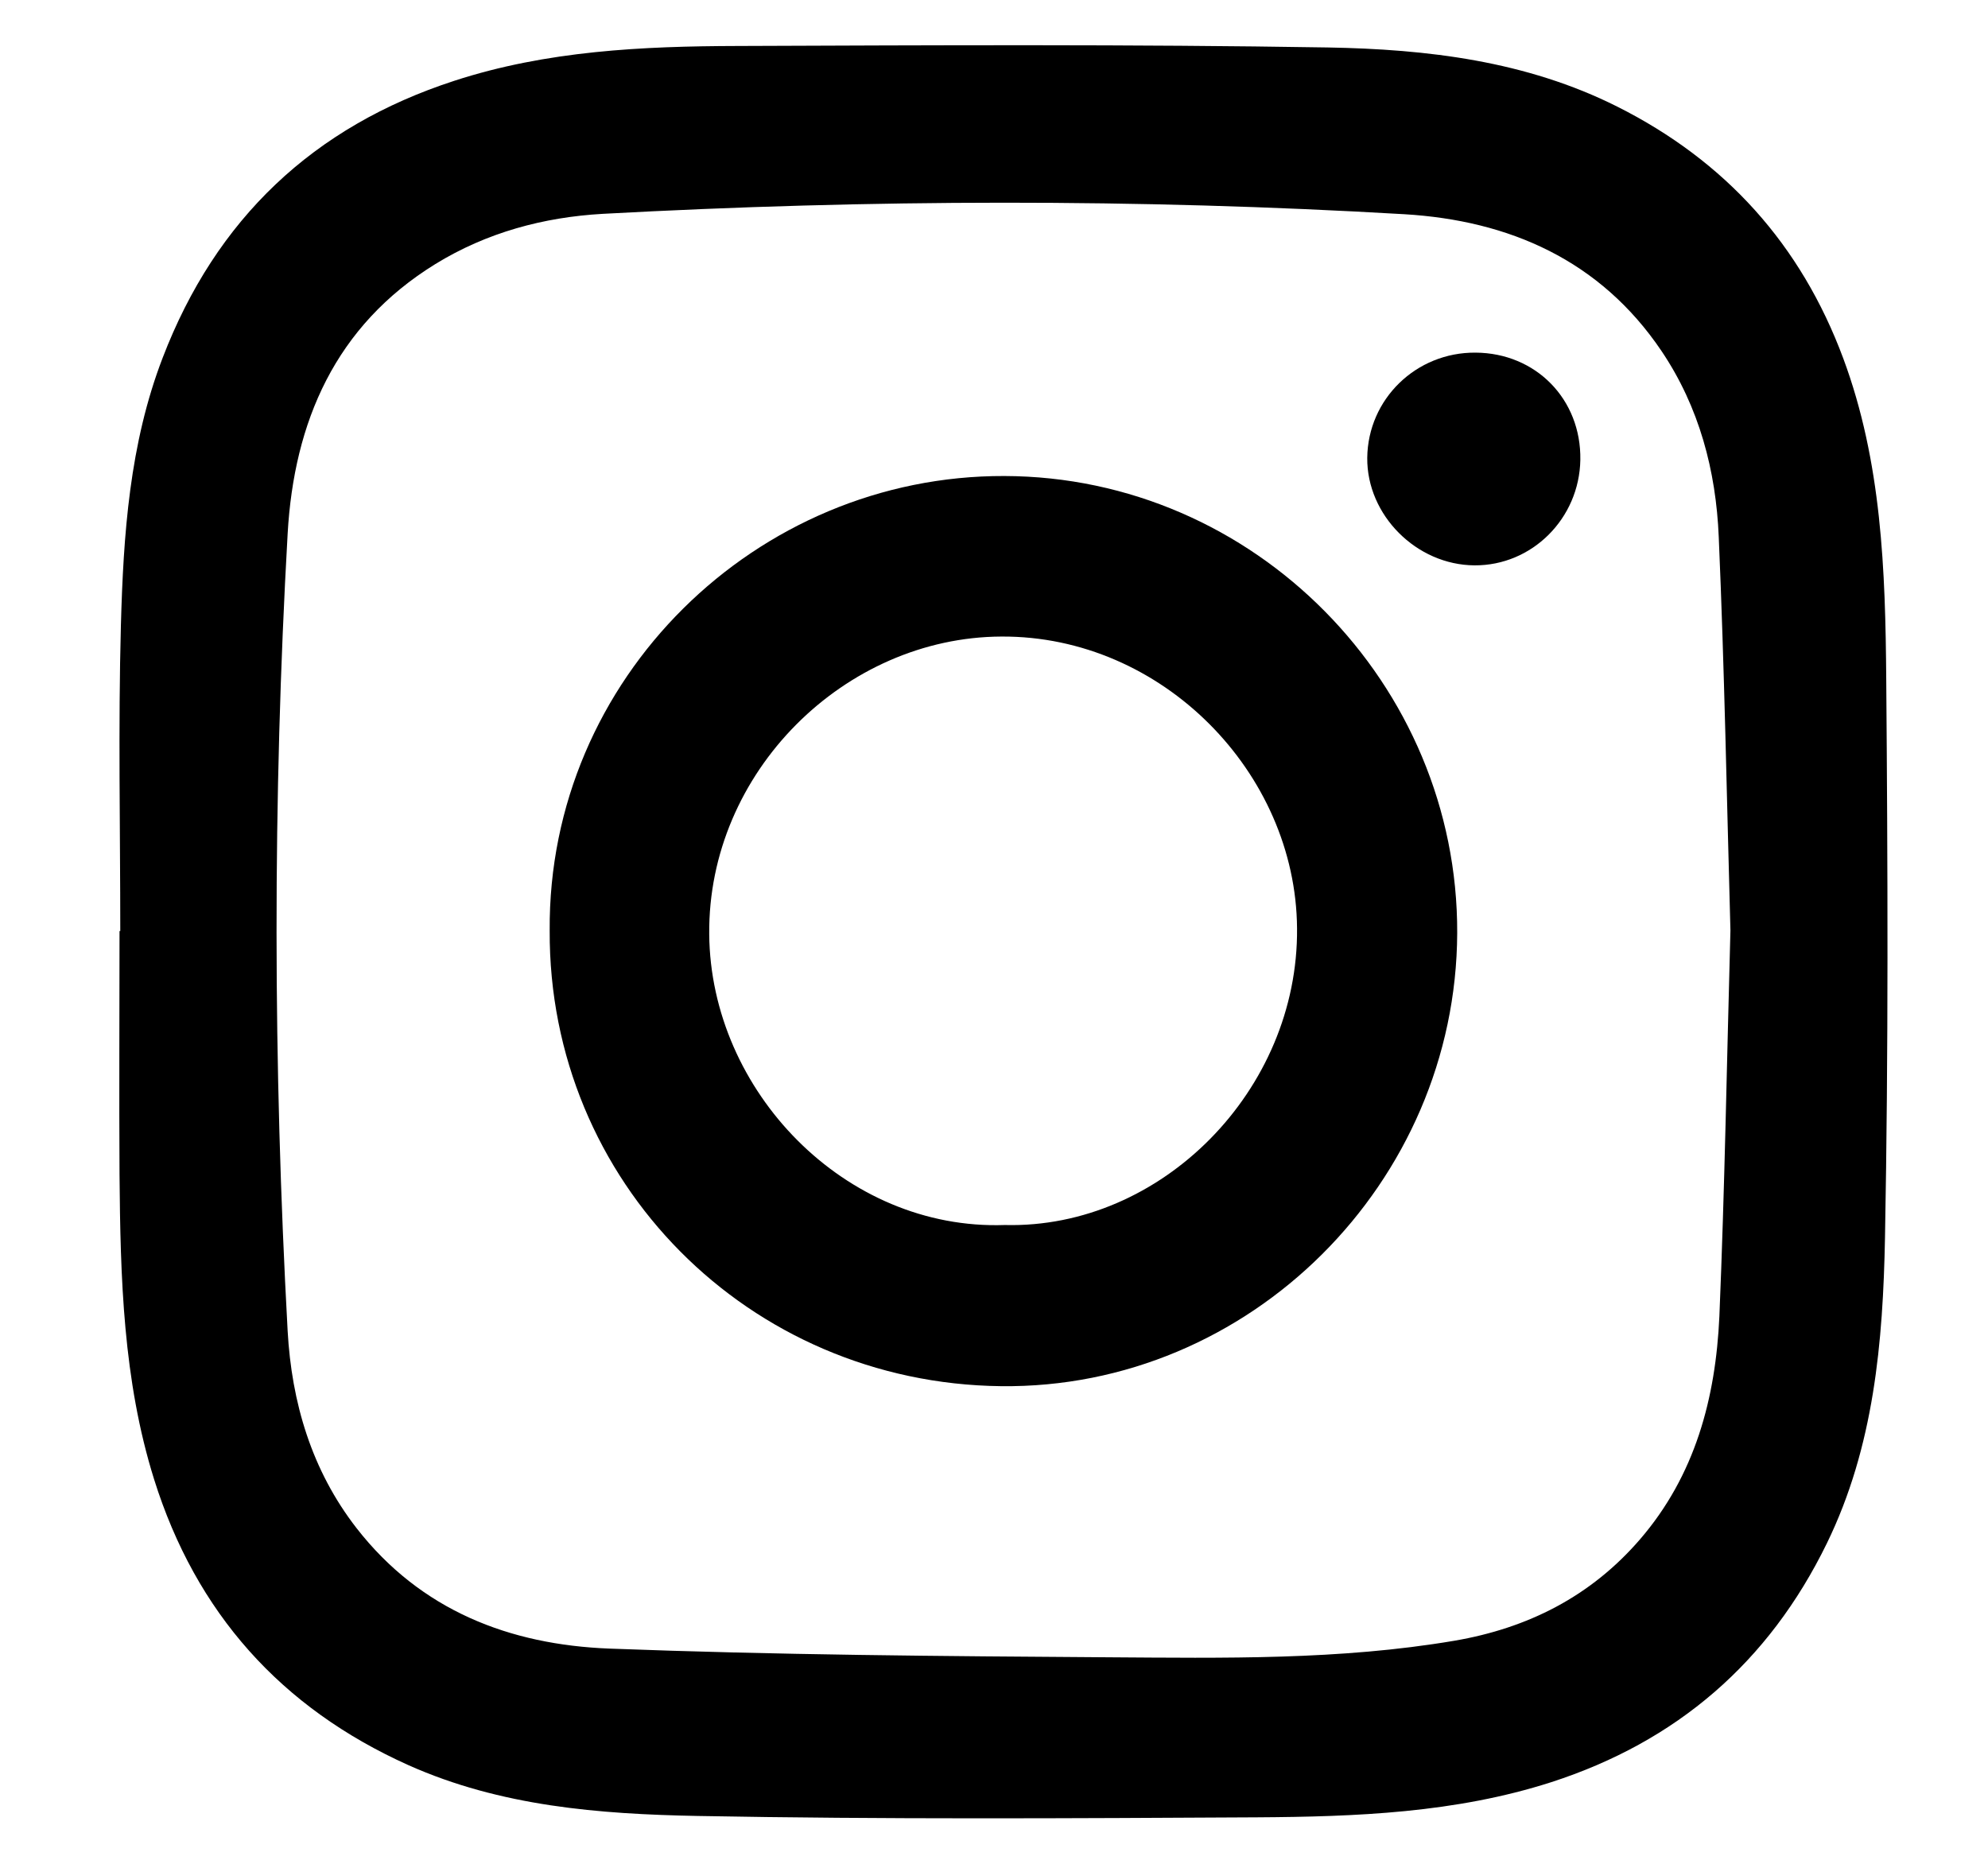
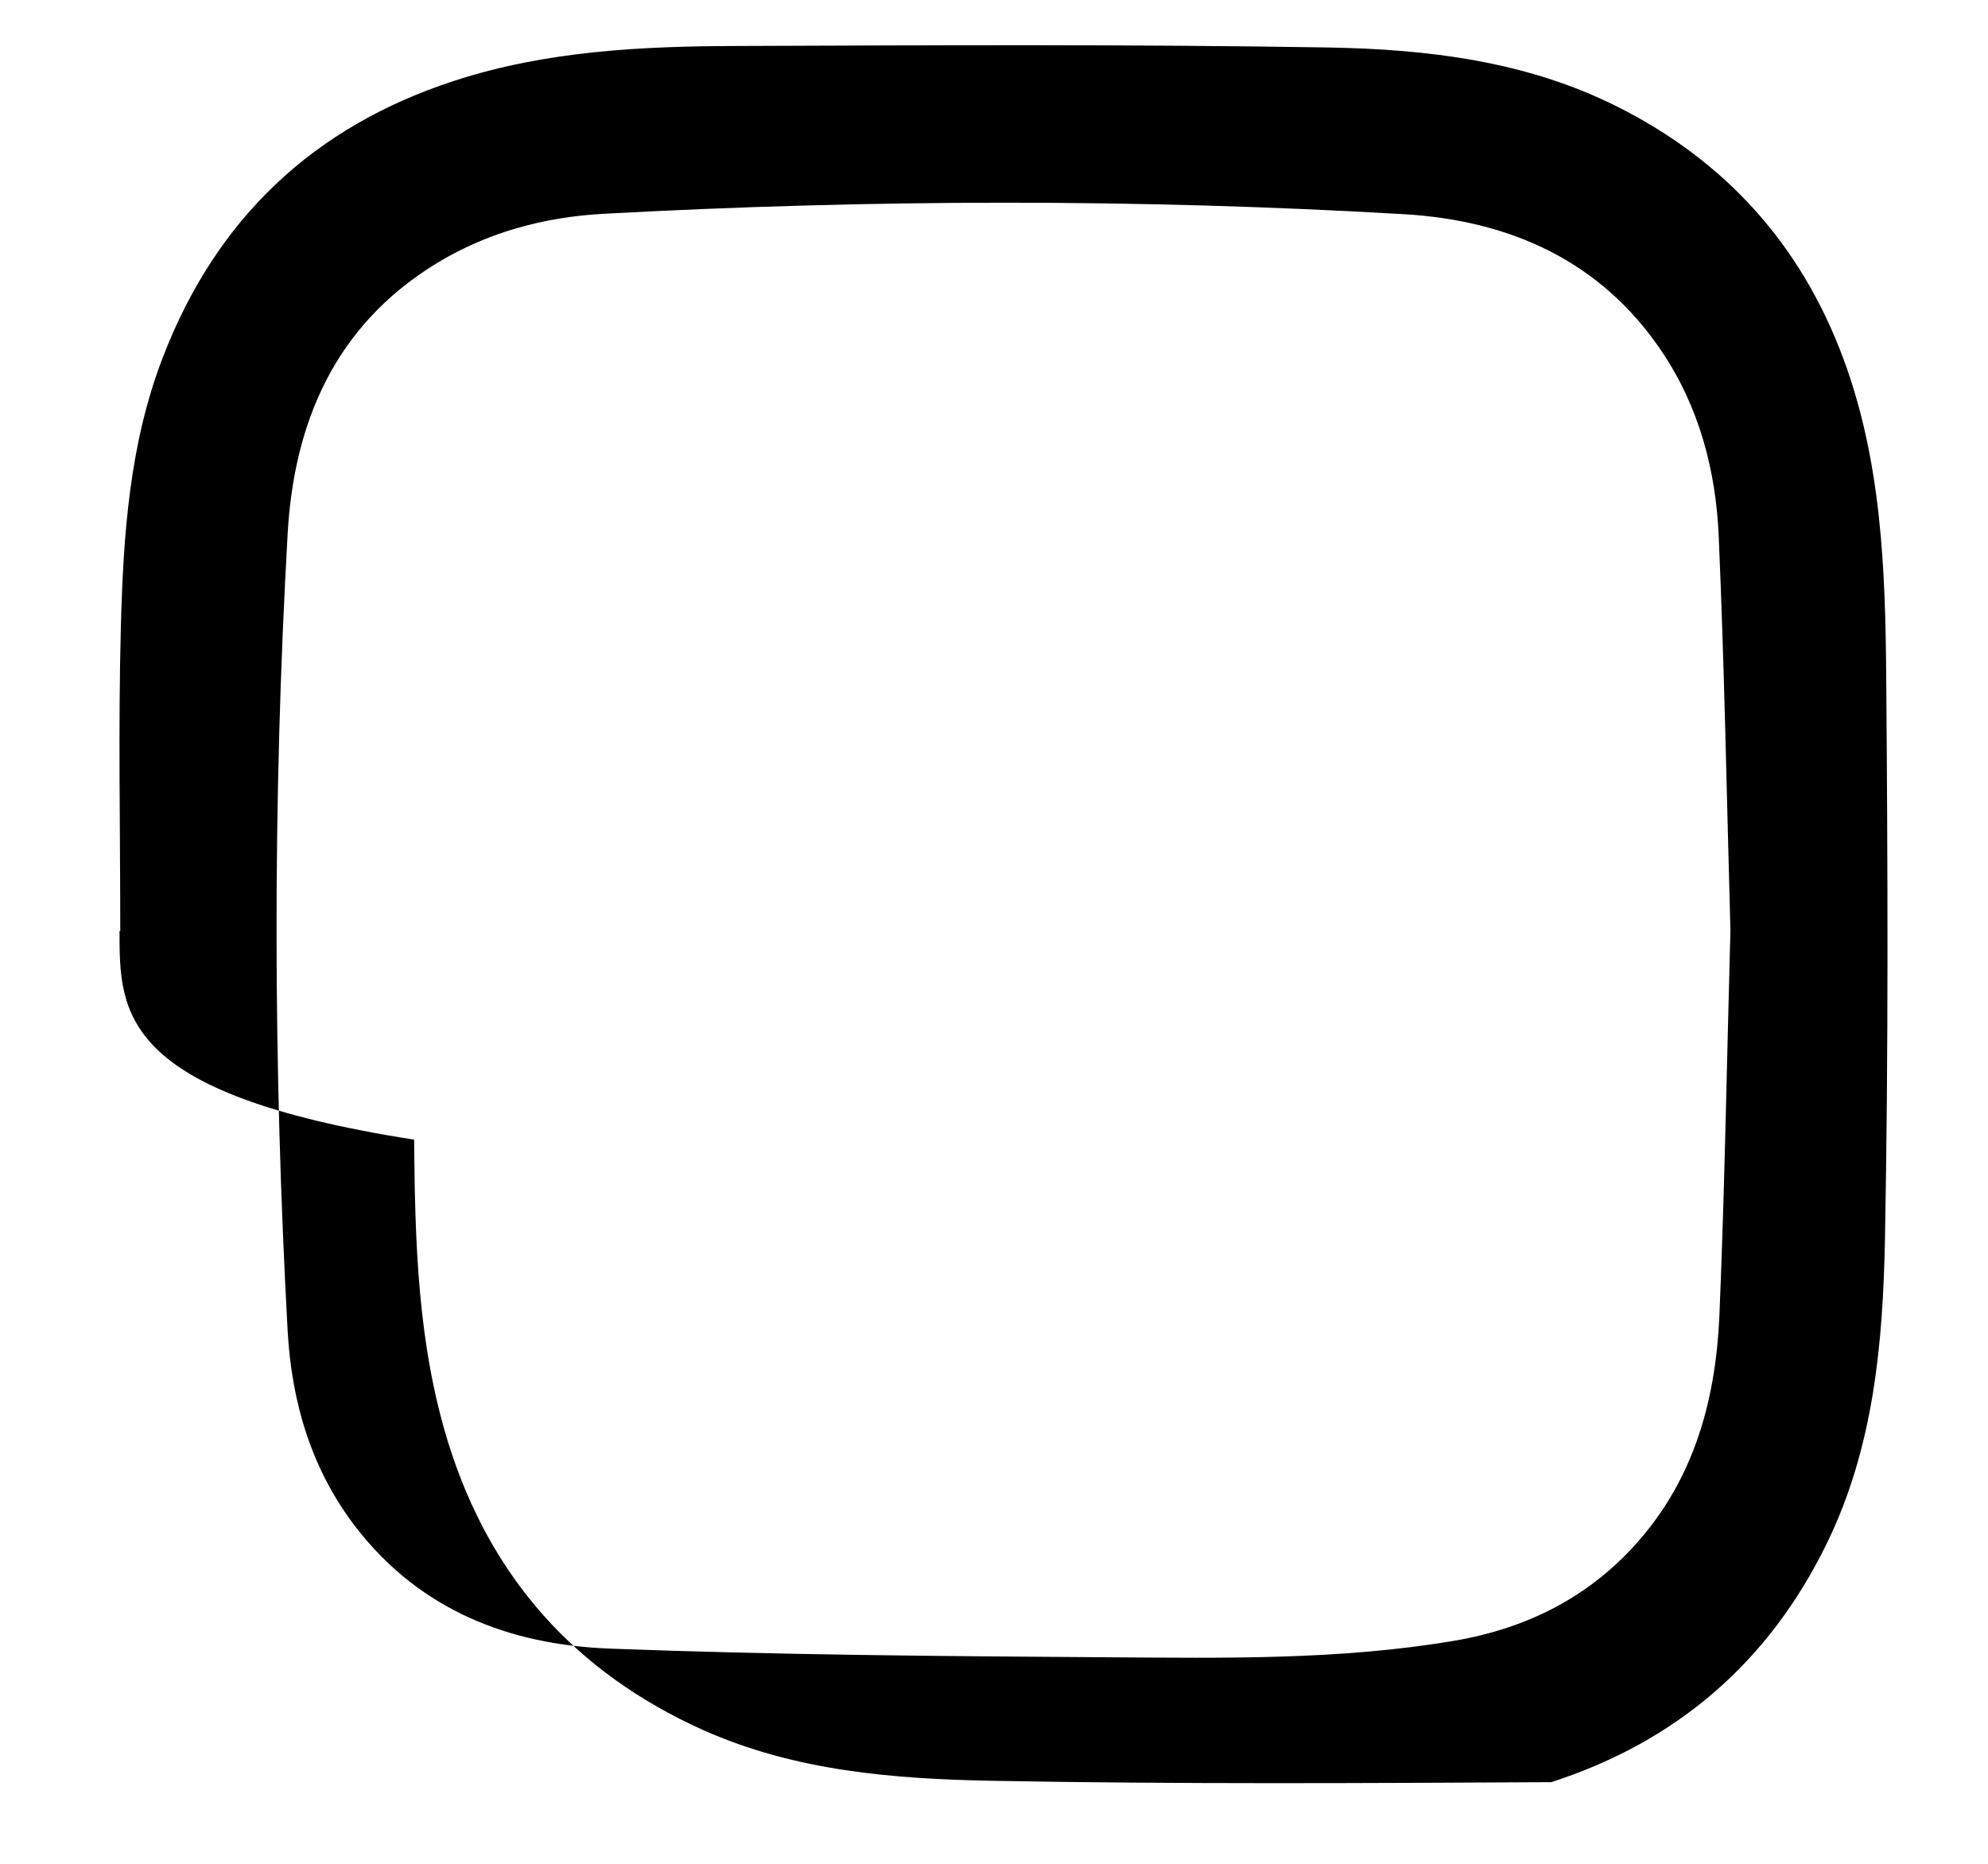
<svg xmlns="http://www.w3.org/2000/svg" id="Слой_1" x="0px" y="0px" width="16px" height="15px" viewBox="0 0 16 15" xml:space="preserve">
-   <path d="M0.968,7.493c0-0.82-0.017-1.641,0.005-2.46c0.02-0.729,0.069-1.459,0.336-2.153c0.429-1.119,1.213-1.861,2.348-2.23 C4.4,0.408,5.169,0.372,5.939,0.37c1.583-0.006,3.166-0.014,4.748,0.012c0.799,0.014,1.596,0.108,2.329,0.476 c0.87,0.437,1.478,1.109,1.819,2.026c0.31,0.834,0.339,1.707,0.346,2.58c0.012,1.498,0.018,2.996-0.01,4.494 c-0.016,0.842-0.088,1.684-0.468,2.463c-0.468,0.959-1.21,1.596-2.218,1.922c-0.771,0.248-1.572,0.278-2.371,0.283 c-1.5,0.008-3,0.017-4.499-0.011c-0.791-0.015-1.585-0.077-2.328-0.409c-1.026-0.461-1.71-1.226-2.047-2.301 c-0.25-0.799-0.271-1.624-0.278-2.45C0.958,8.801,0.962,8.146,0.962,7.493C0.964,7.493,0.966,7.493,0.968,7.493z M13.927,7.488 c-0.029-1.04-0.048-2.104-0.094-3.166c-0.022-0.533-0.157-1.046-0.46-1.496c-0.494-0.733-1.228-1.052-2.071-1.102 c-2.149-0.126-4.301-0.12-6.451-0.003C4.375,1.748,3.917,1.871,3.504,2.125C2.698,2.622,2.366,3.396,2.315,4.296 c-0.121,2.138-0.117,4.277,0,6.415c0.032,0.575,0.192,1.121,0.555,1.588c0.517,0.664,1.234,0.938,2.034,0.969 c1.338,0.051,2.678,0.061,4.017,0.07c0.929,0.006,1.861,0.023,2.783-0.133c0.592-0.101,1.099-0.357,1.495-0.816 c0.445-0.516,0.609-1.137,0.639-1.794C13.881,9.568,13.898,8.54,13.927,7.488z" />
-   <path d="M4.424,7.489C4.409,5.46,6.087,3.825,8.083,3.831c2.014,0.005,3.652,1.675,3.645,3.678 c-0.008,2.009-1.669,3.671-3.673,3.647C6.027,11.132,4.414,9.512,4.424,7.489z M8.087,9.859c1.26,0.032,2.364-1.085,2.352-2.388 C10.43,6.22,9.355,5.116,8.06,5.123c-1.261,0.005-2.364,1.09-2.352,2.396C5.719,8.781,6.802,9.904,8.087,9.859z" />
-   <path d="M11.876,2.838c0.486,0.003,0.851,0.376,0.843,0.863c-0.008,0.472-0.389,0.852-0.852,0.849C11.4,4.547,11,4.146,11.004,3.685 C11.009,3.212,11.397,2.834,11.876,2.838z" />
+   <path d="M0.968,7.493c0-0.82-0.017-1.641,0.005-2.46c0.02-0.729,0.069-1.459,0.336-2.153c0.429-1.119,1.213-1.861,2.348-2.23 C4.4,0.408,5.169,0.372,5.939,0.37c1.583-0.006,3.166-0.014,4.748,0.012c0.799,0.014,1.596,0.108,2.329,0.476 c0.87,0.437,1.478,1.109,1.819,2.026c0.31,0.834,0.339,1.707,0.346,2.58c0.012,1.498,0.018,2.996-0.01,4.494 c-0.016,0.842-0.088,1.684-0.468,2.463c-0.468,0.959-1.21,1.596-2.218,1.922c-1.5,0.008-3,0.017-4.499-0.011c-0.791-0.015-1.585-0.077-2.328-0.409c-1.026-0.461-1.71-1.226-2.047-2.301 c-0.25-0.799-0.271-1.624-0.278-2.45C0.958,8.801,0.962,8.146,0.962,7.493C0.964,7.493,0.966,7.493,0.968,7.493z M13.927,7.488 c-0.029-1.04-0.048-2.104-0.094-3.166c-0.022-0.533-0.157-1.046-0.46-1.496c-0.494-0.733-1.228-1.052-2.071-1.102 c-2.149-0.126-4.301-0.12-6.451-0.003C4.375,1.748,3.917,1.871,3.504,2.125C2.698,2.622,2.366,3.396,2.315,4.296 c-0.121,2.138-0.117,4.277,0,6.415c0.032,0.575,0.192,1.121,0.555,1.588c0.517,0.664,1.234,0.938,2.034,0.969 c1.338,0.051,2.678,0.061,4.017,0.07c0.929,0.006,1.861,0.023,2.783-0.133c0.592-0.101,1.099-0.357,1.495-0.816 c0.445-0.516,0.609-1.137,0.639-1.794C13.881,9.568,13.898,8.54,13.927,7.488z" />
</svg>